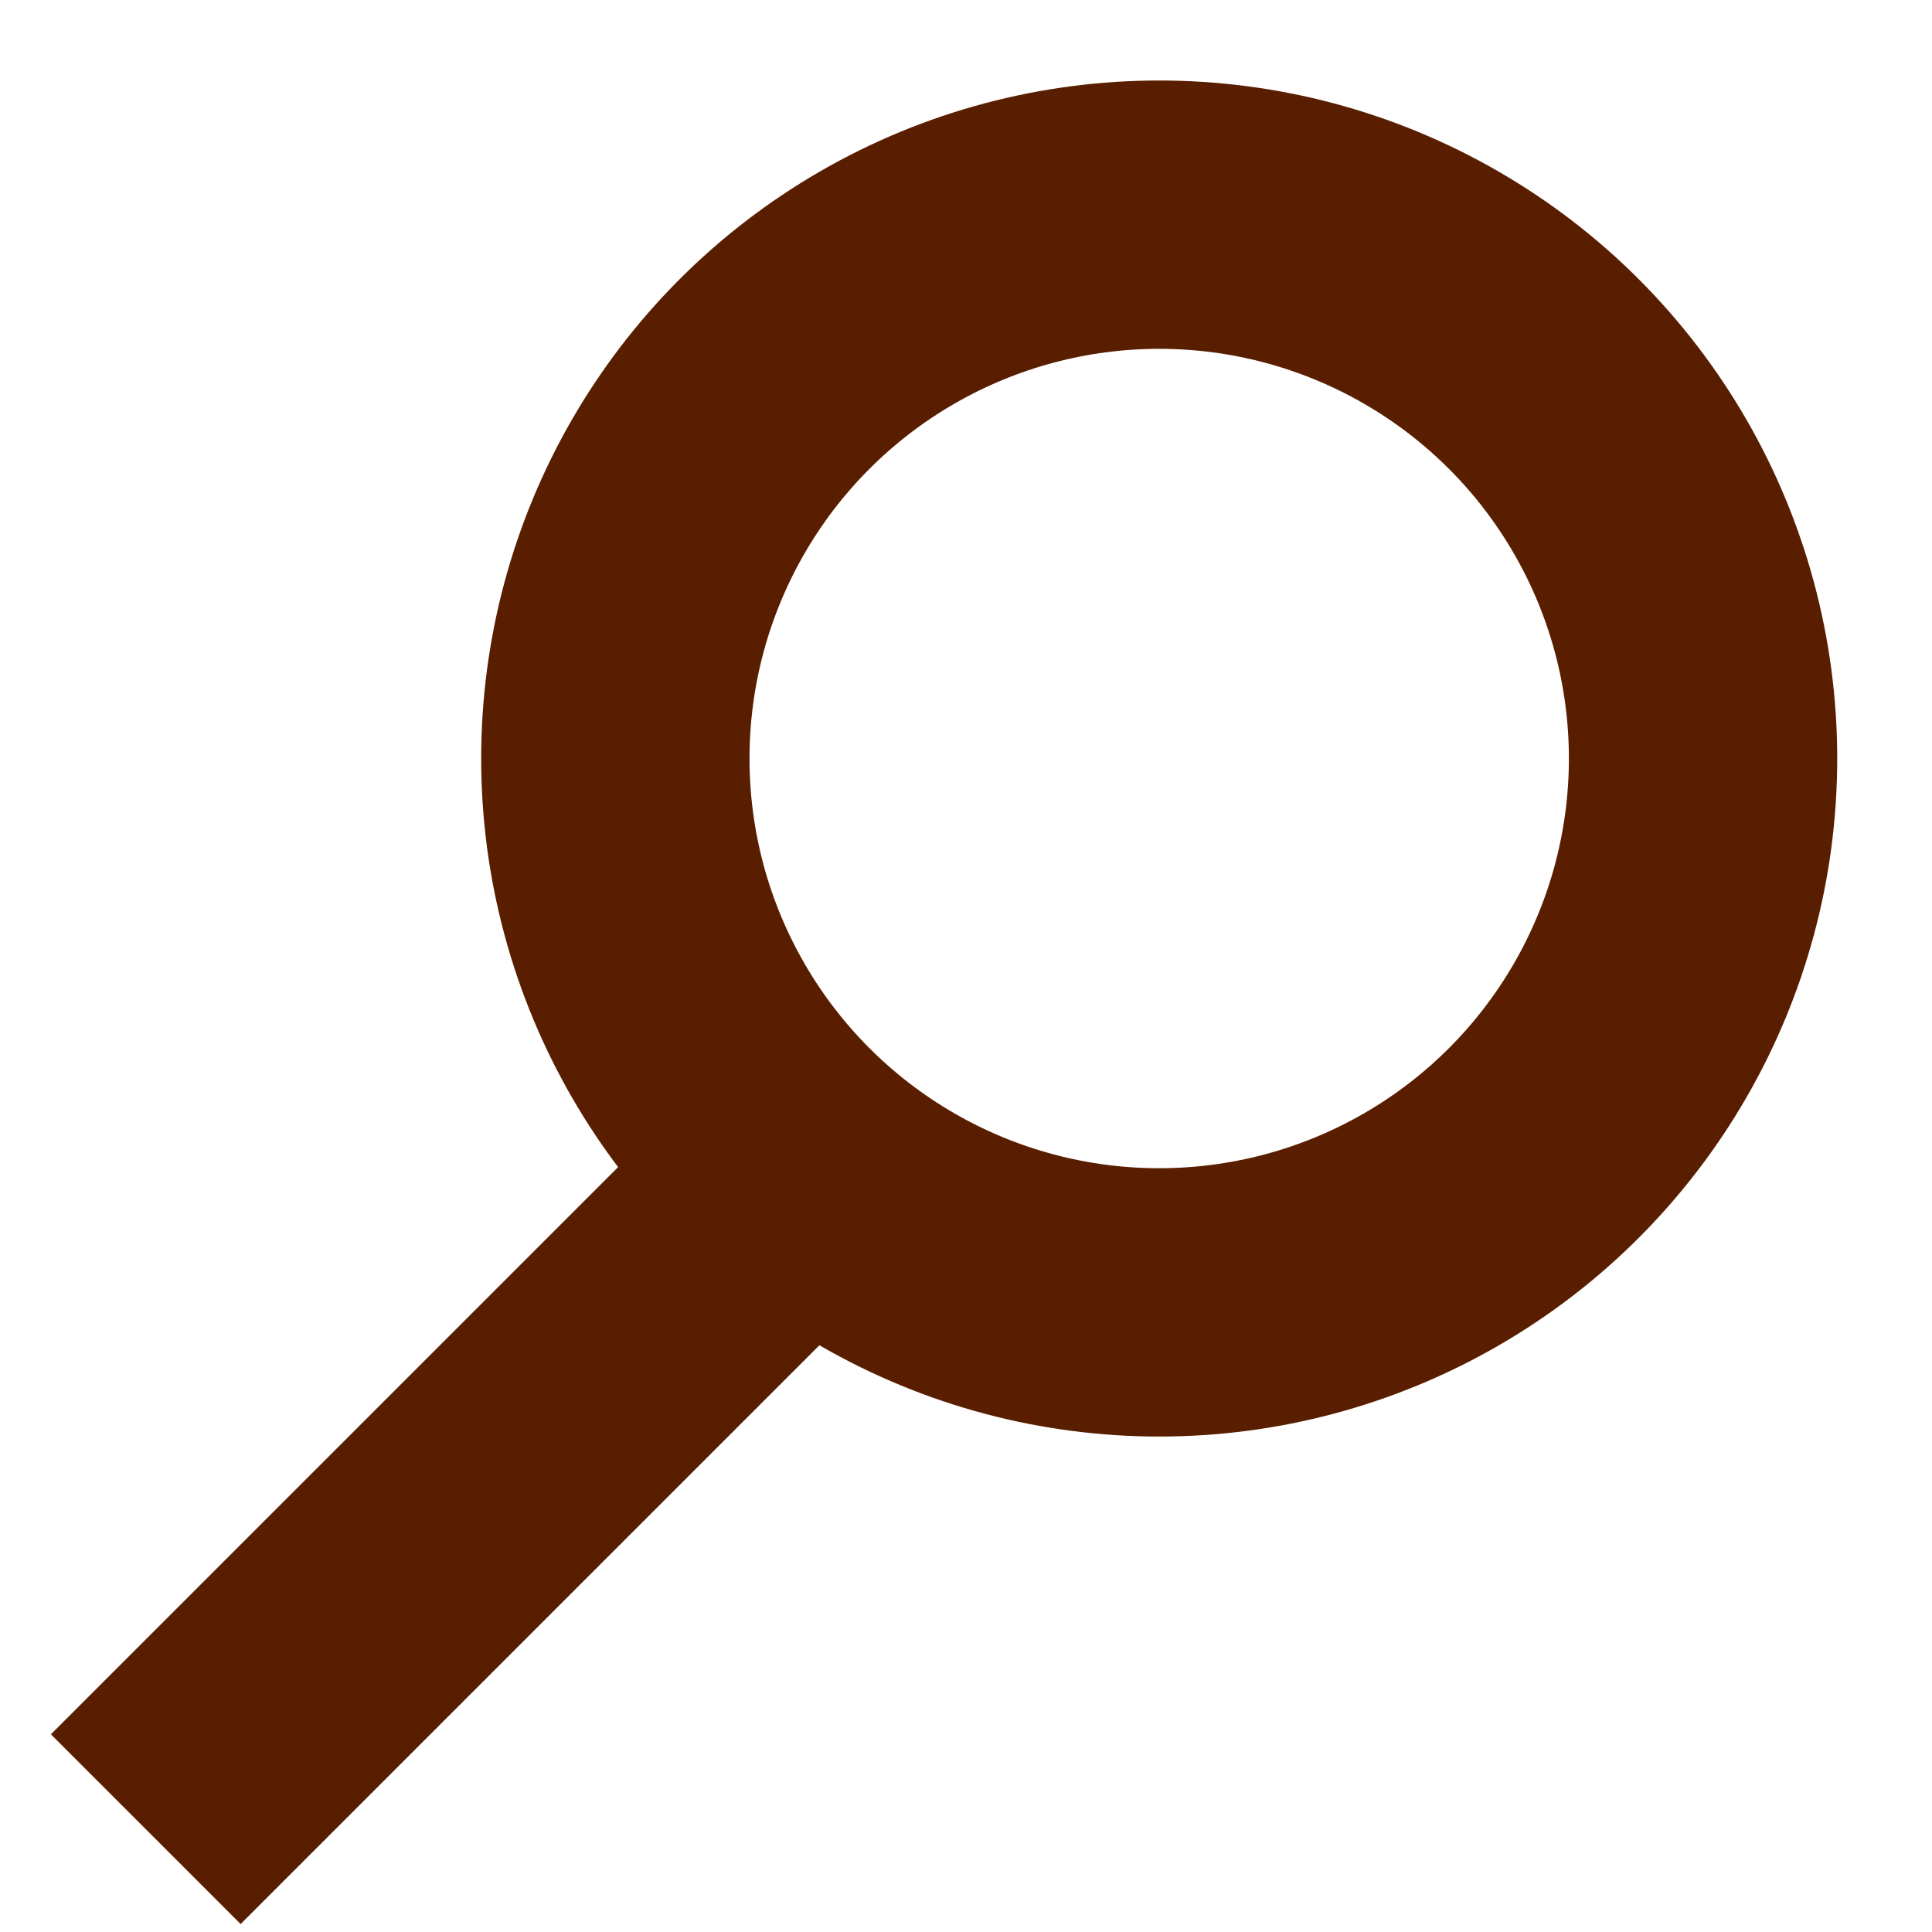
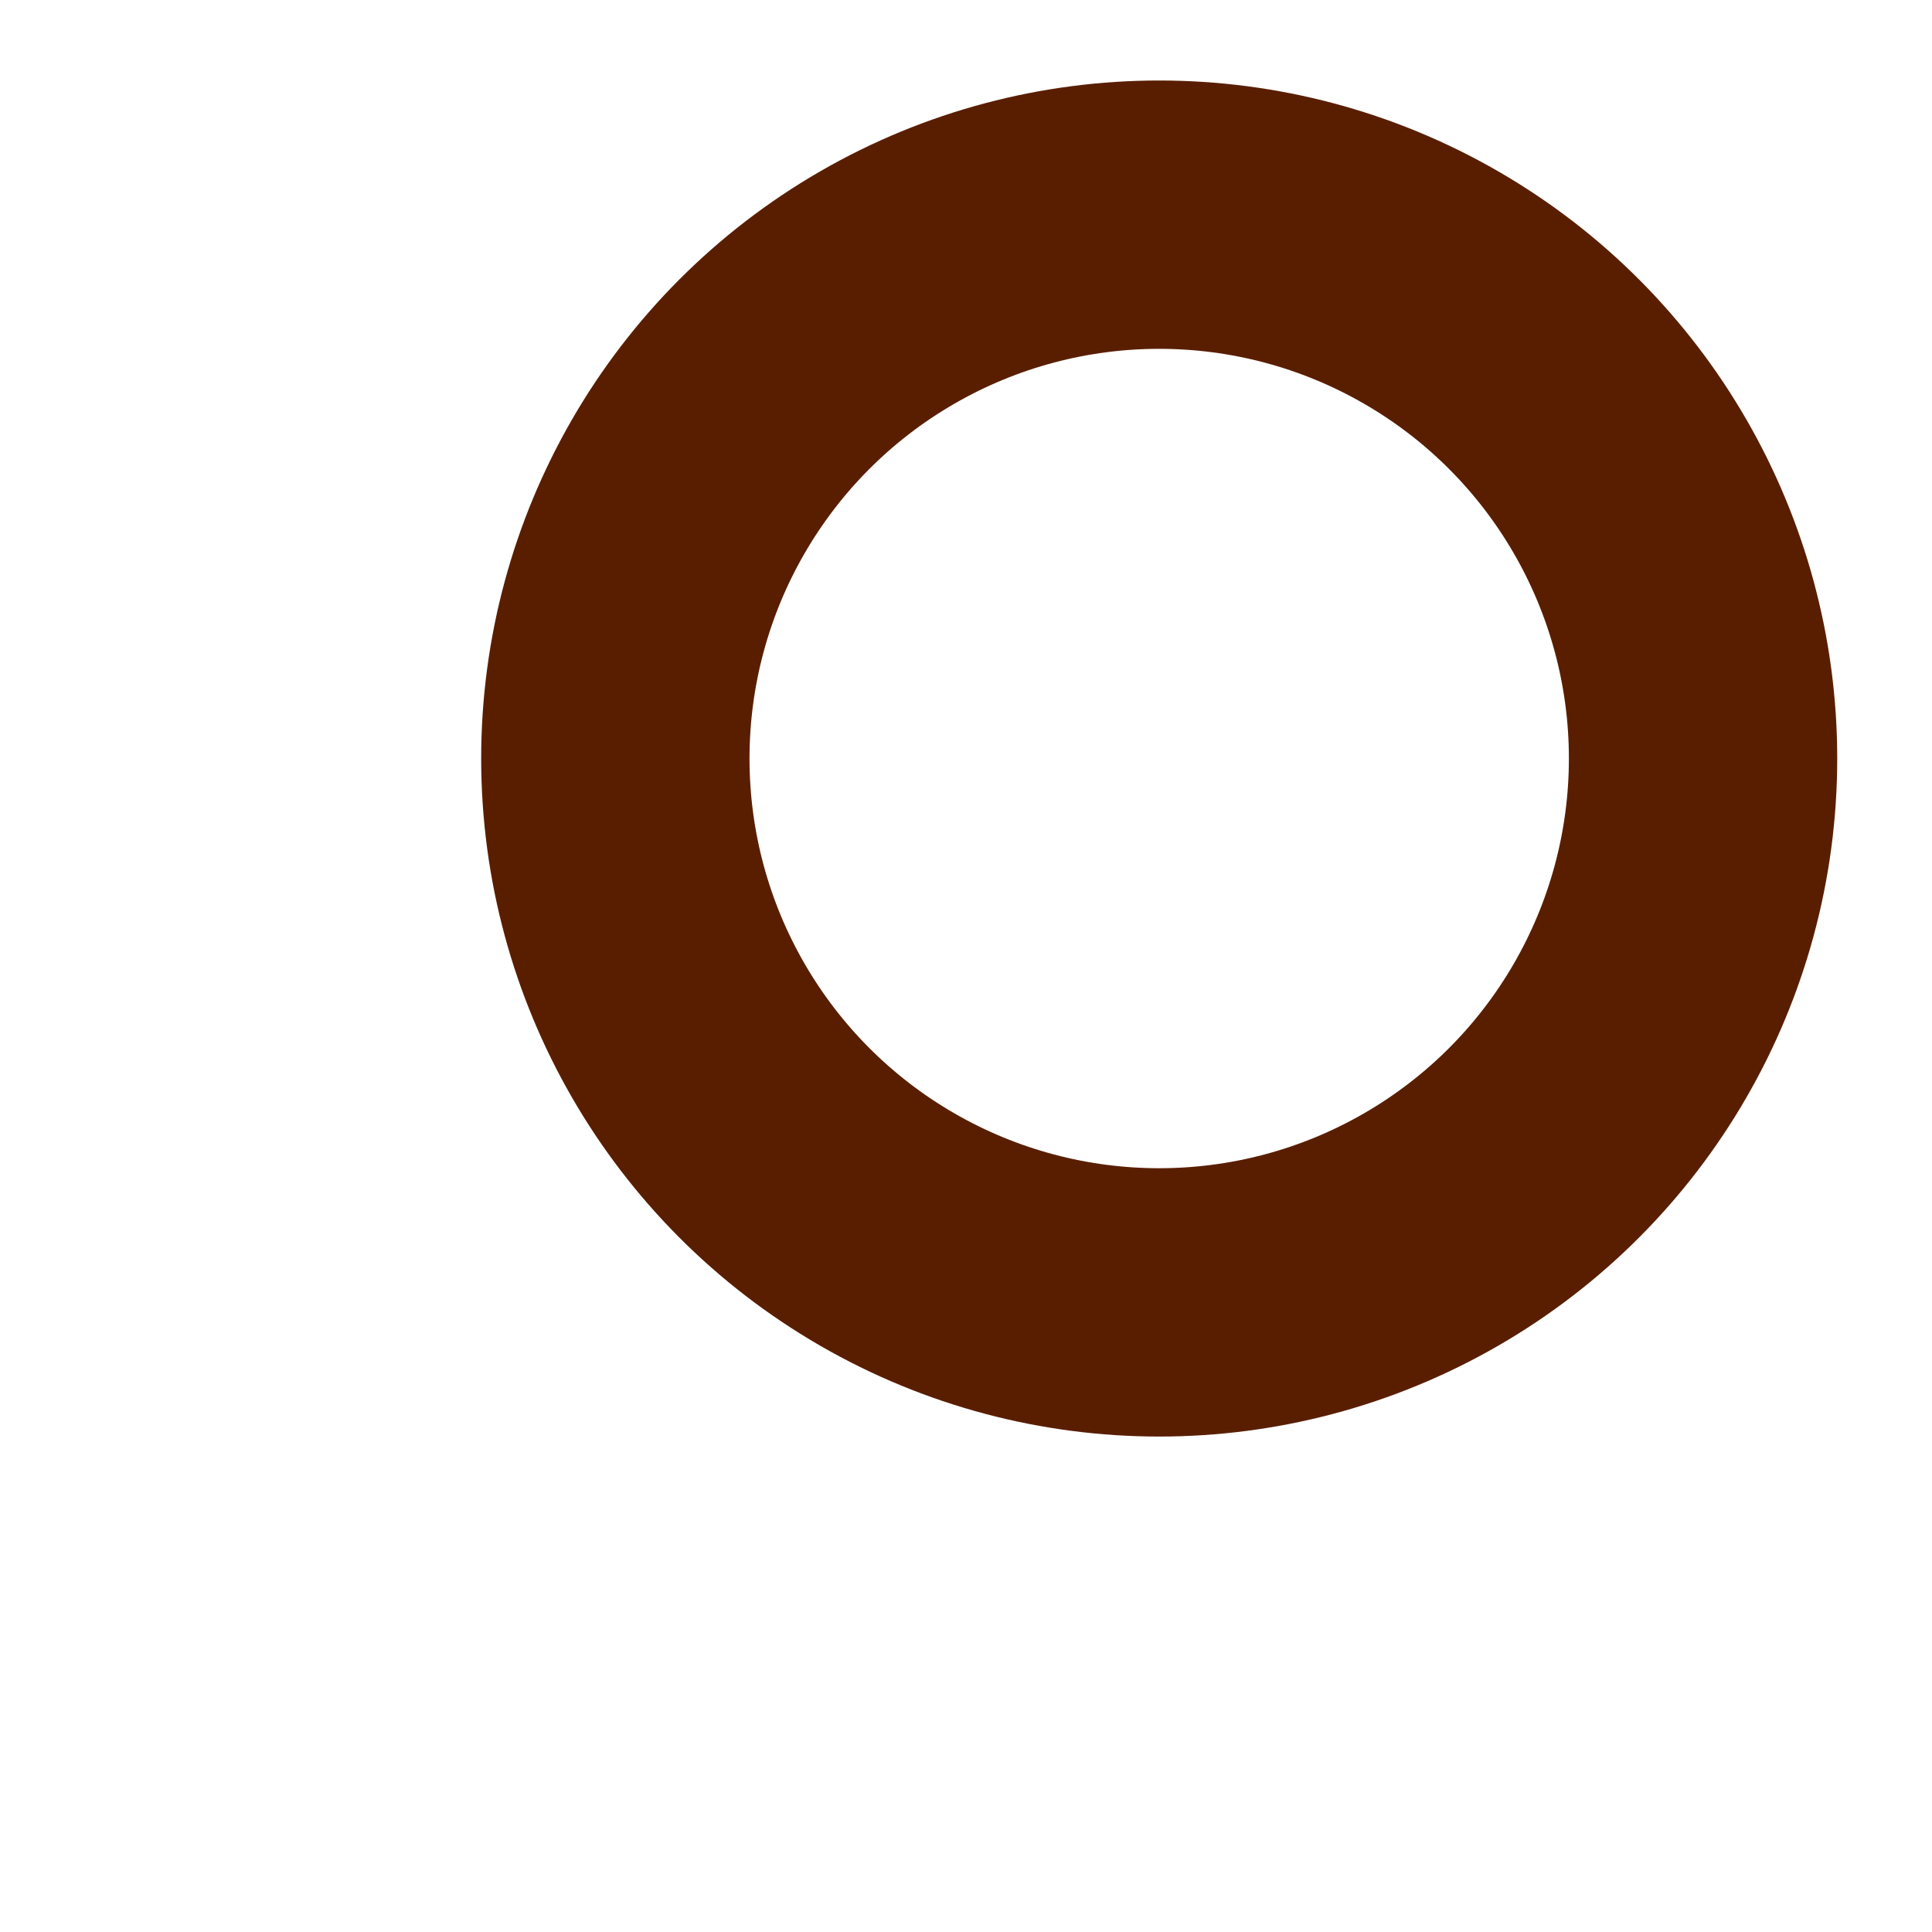
<svg xmlns="http://www.w3.org/2000/svg" width="18px" height="18px" viewBox="0 0 18 18" version="1.1">
  <title>search</title>
  <g id="Mobile" stroke="none" stroke-width="1" fill="none" fill-rule="evenodd">
    <g id="Menu-–-Mobile-" transform="translate(-332, -78)" stroke="#591E00" stroke-width="2.5">
      <g id="search-bar" transform="translate(24, 76)">
        <g id="search" transform="translate(310, 4)">
-           <line x1="5.091" y1="9.309" x2="0.242" y2="14.158" id="Line-3" stroke-linecap="square" />
          <circle id="Oval" cx="8.8" cy="5.067" r="5.067" />
        </g>
      </g>
    </g>
  </g>
</svg>